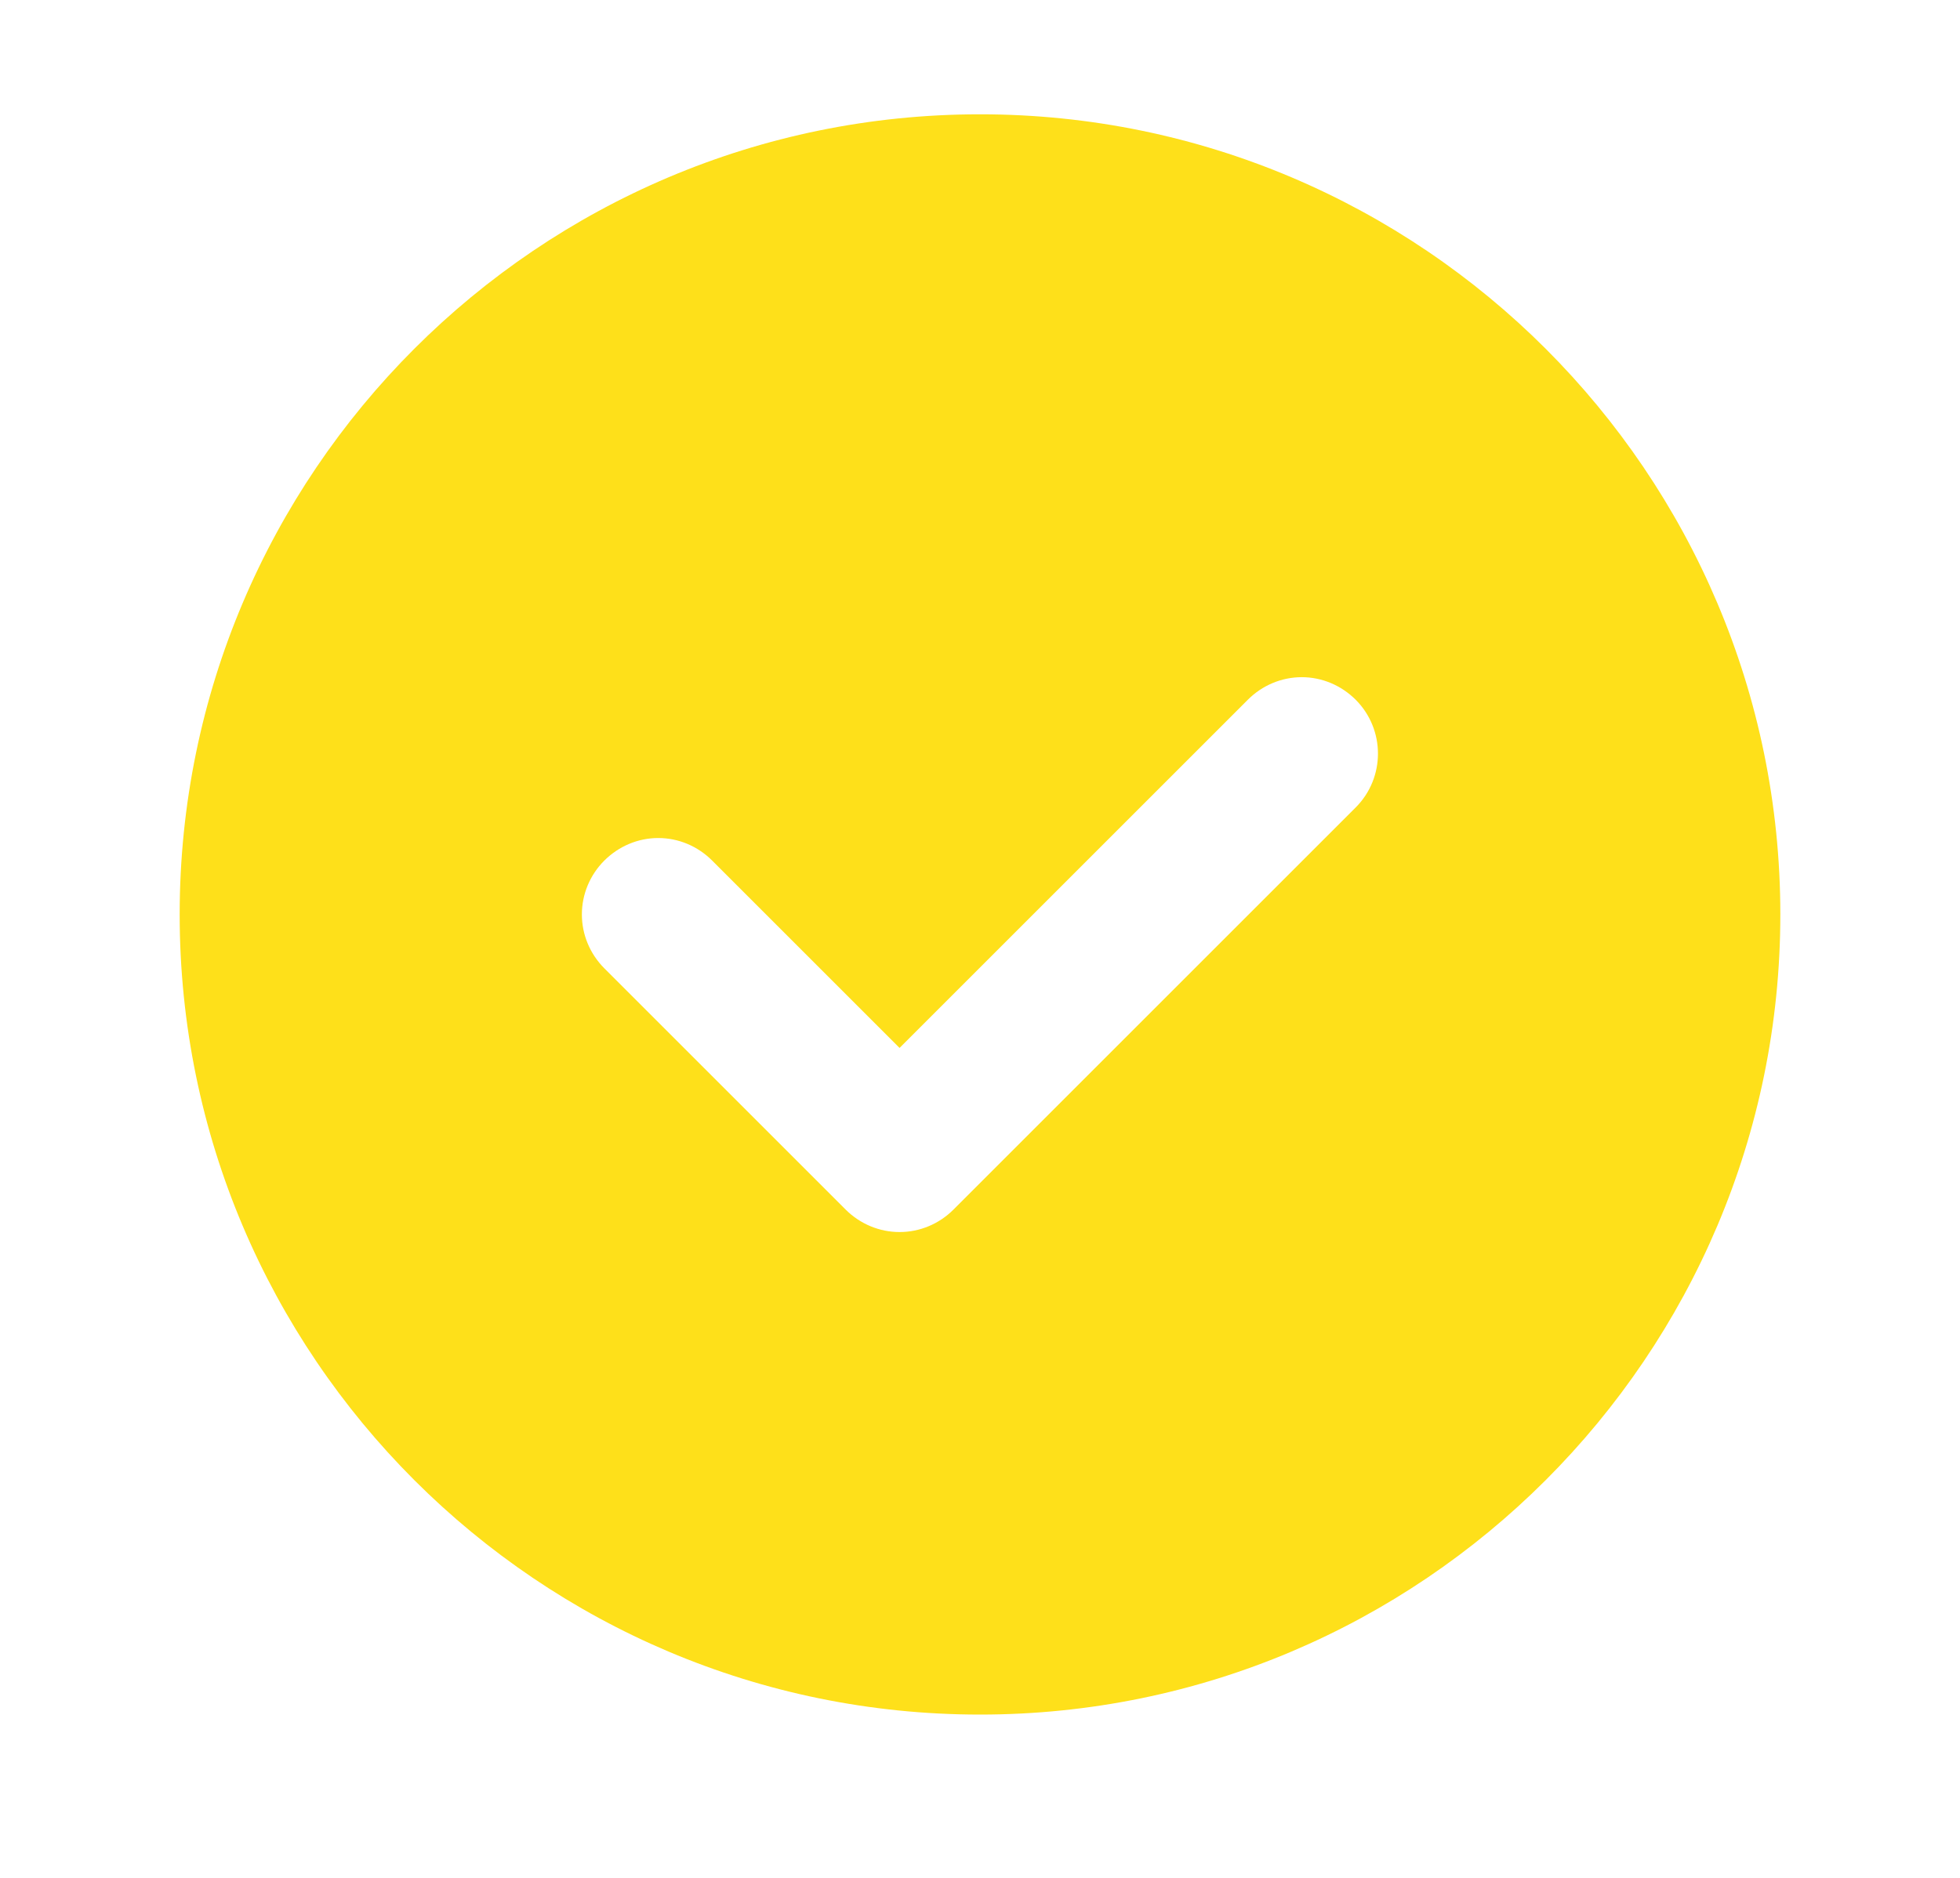
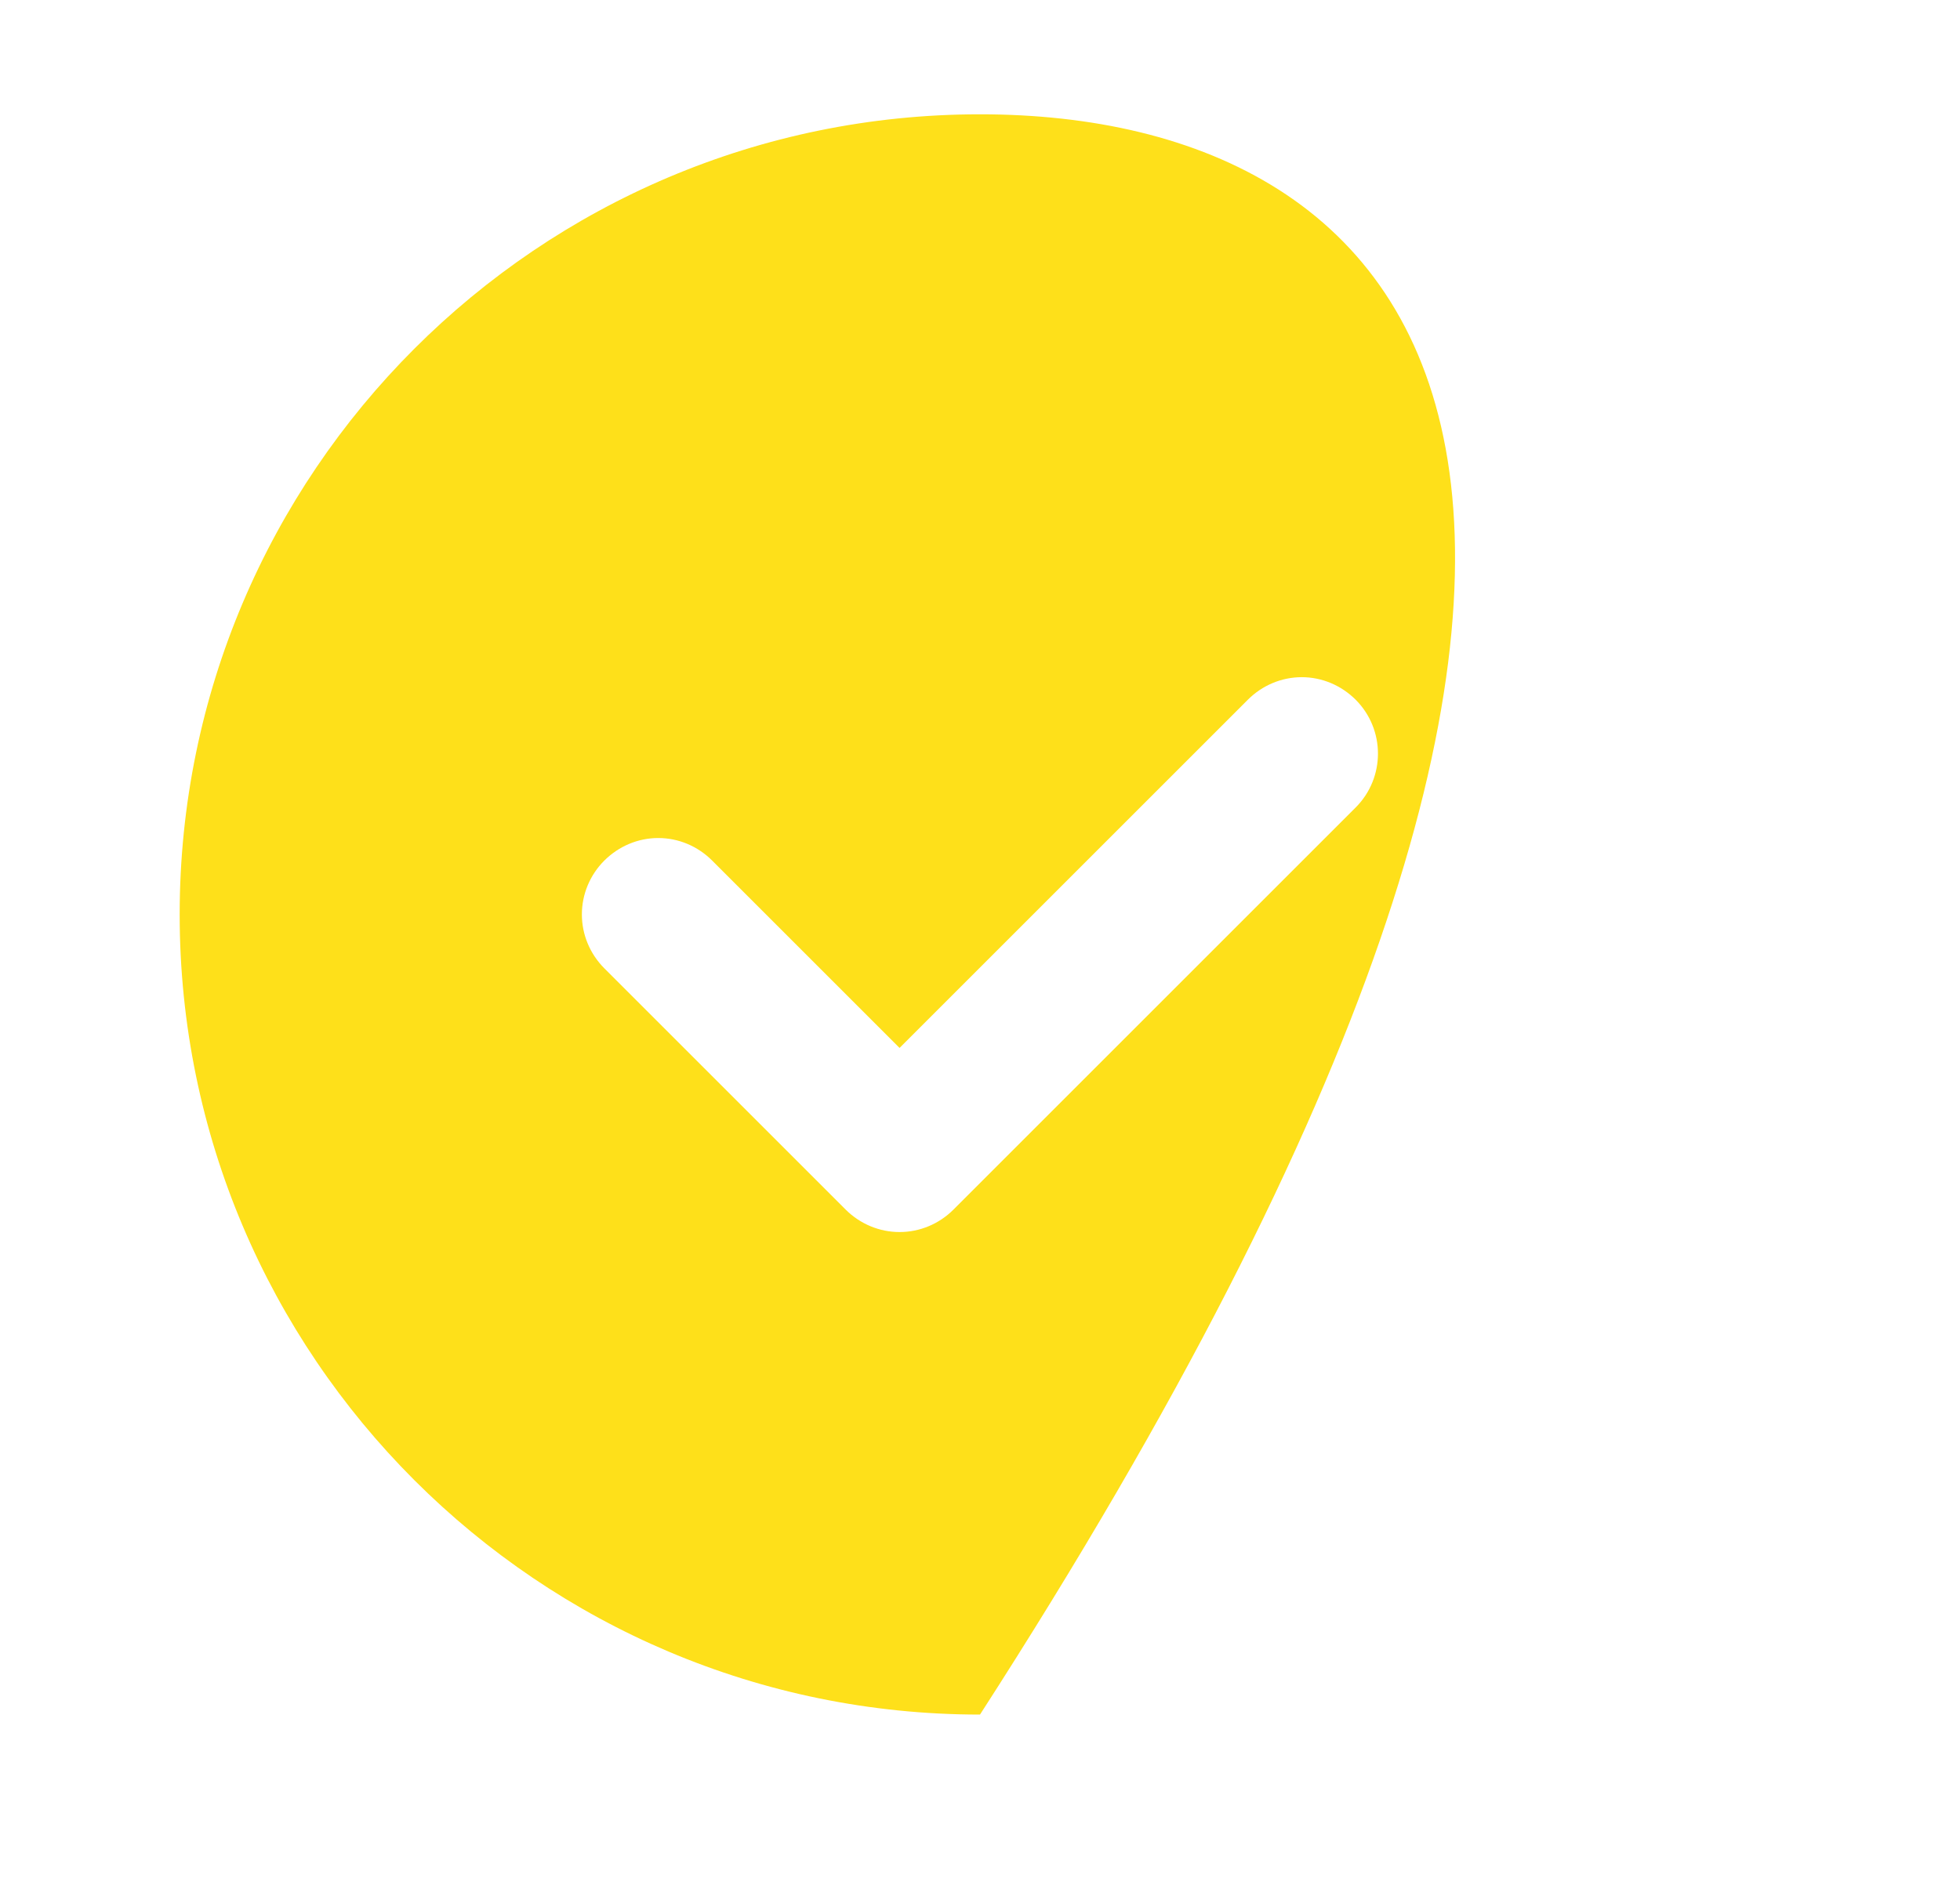
<svg xmlns="http://www.w3.org/2000/svg" width="24" height="23" viewBox="0 0 24 23" fill="none">
-   <path fill-rule="evenodd" clip-rule="evenodd" d="M2.2 11.2C2.2 16.607 6.593 21 12 21C17.407 21 21.8 16.607 21.8 11.2C21.8 5.793 17.407 1.4 12 1.4C6.593 1.4 2.2 5.793 2.2 11.2ZM10.355 14.815C10.533 14.992 10.769 15.09 11.015 15.09C11.261 15.09 11.498 14.992 11.675 14.815L16.6 9.89C16.964 9.526 16.964 8.935 16.6 8.57C16.422 8.393 16.186 8.294 15.94 8.294C15.694 8.294 15.457 8.393 15.28 8.57L11.015 12.835L8.72 10.54C8.543 10.363 8.307 10.264 8.06 10.264C7.814 10.264 7.578 10.363 7.4 10.54C7.223 10.717 7.125 10.954 7.125 11.2C7.125 11.446 7.223 11.682 7.4 11.86L10.355 14.815Z" fill="#FEE01A" />
+   <path fill-rule="evenodd" clip-rule="evenodd" d="M2.2 11.2C2.2 16.607 6.593 21 12 21C21.8 5.793 17.407 1.4 12 1.4C6.593 1.4 2.2 5.793 2.2 11.2ZM10.355 14.815C10.533 14.992 10.769 15.09 11.015 15.09C11.261 15.09 11.498 14.992 11.675 14.815L16.6 9.89C16.964 9.526 16.964 8.935 16.6 8.57C16.422 8.393 16.186 8.294 15.94 8.294C15.694 8.294 15.457 8.393 15.28 8.57L11.015 12.835L8.72 10.54C8.543 10.363 8.307 10.264 8.06 10.264C7.814 10.264 7.578 10.363 7.4 10.54C7.223 10.717 7.125 10.954 7.125 11.2C7.125 11.446 7.223 11.682 7.4 11.86L10.355 14.815Z" fill="#FEE01A" />
</svg>